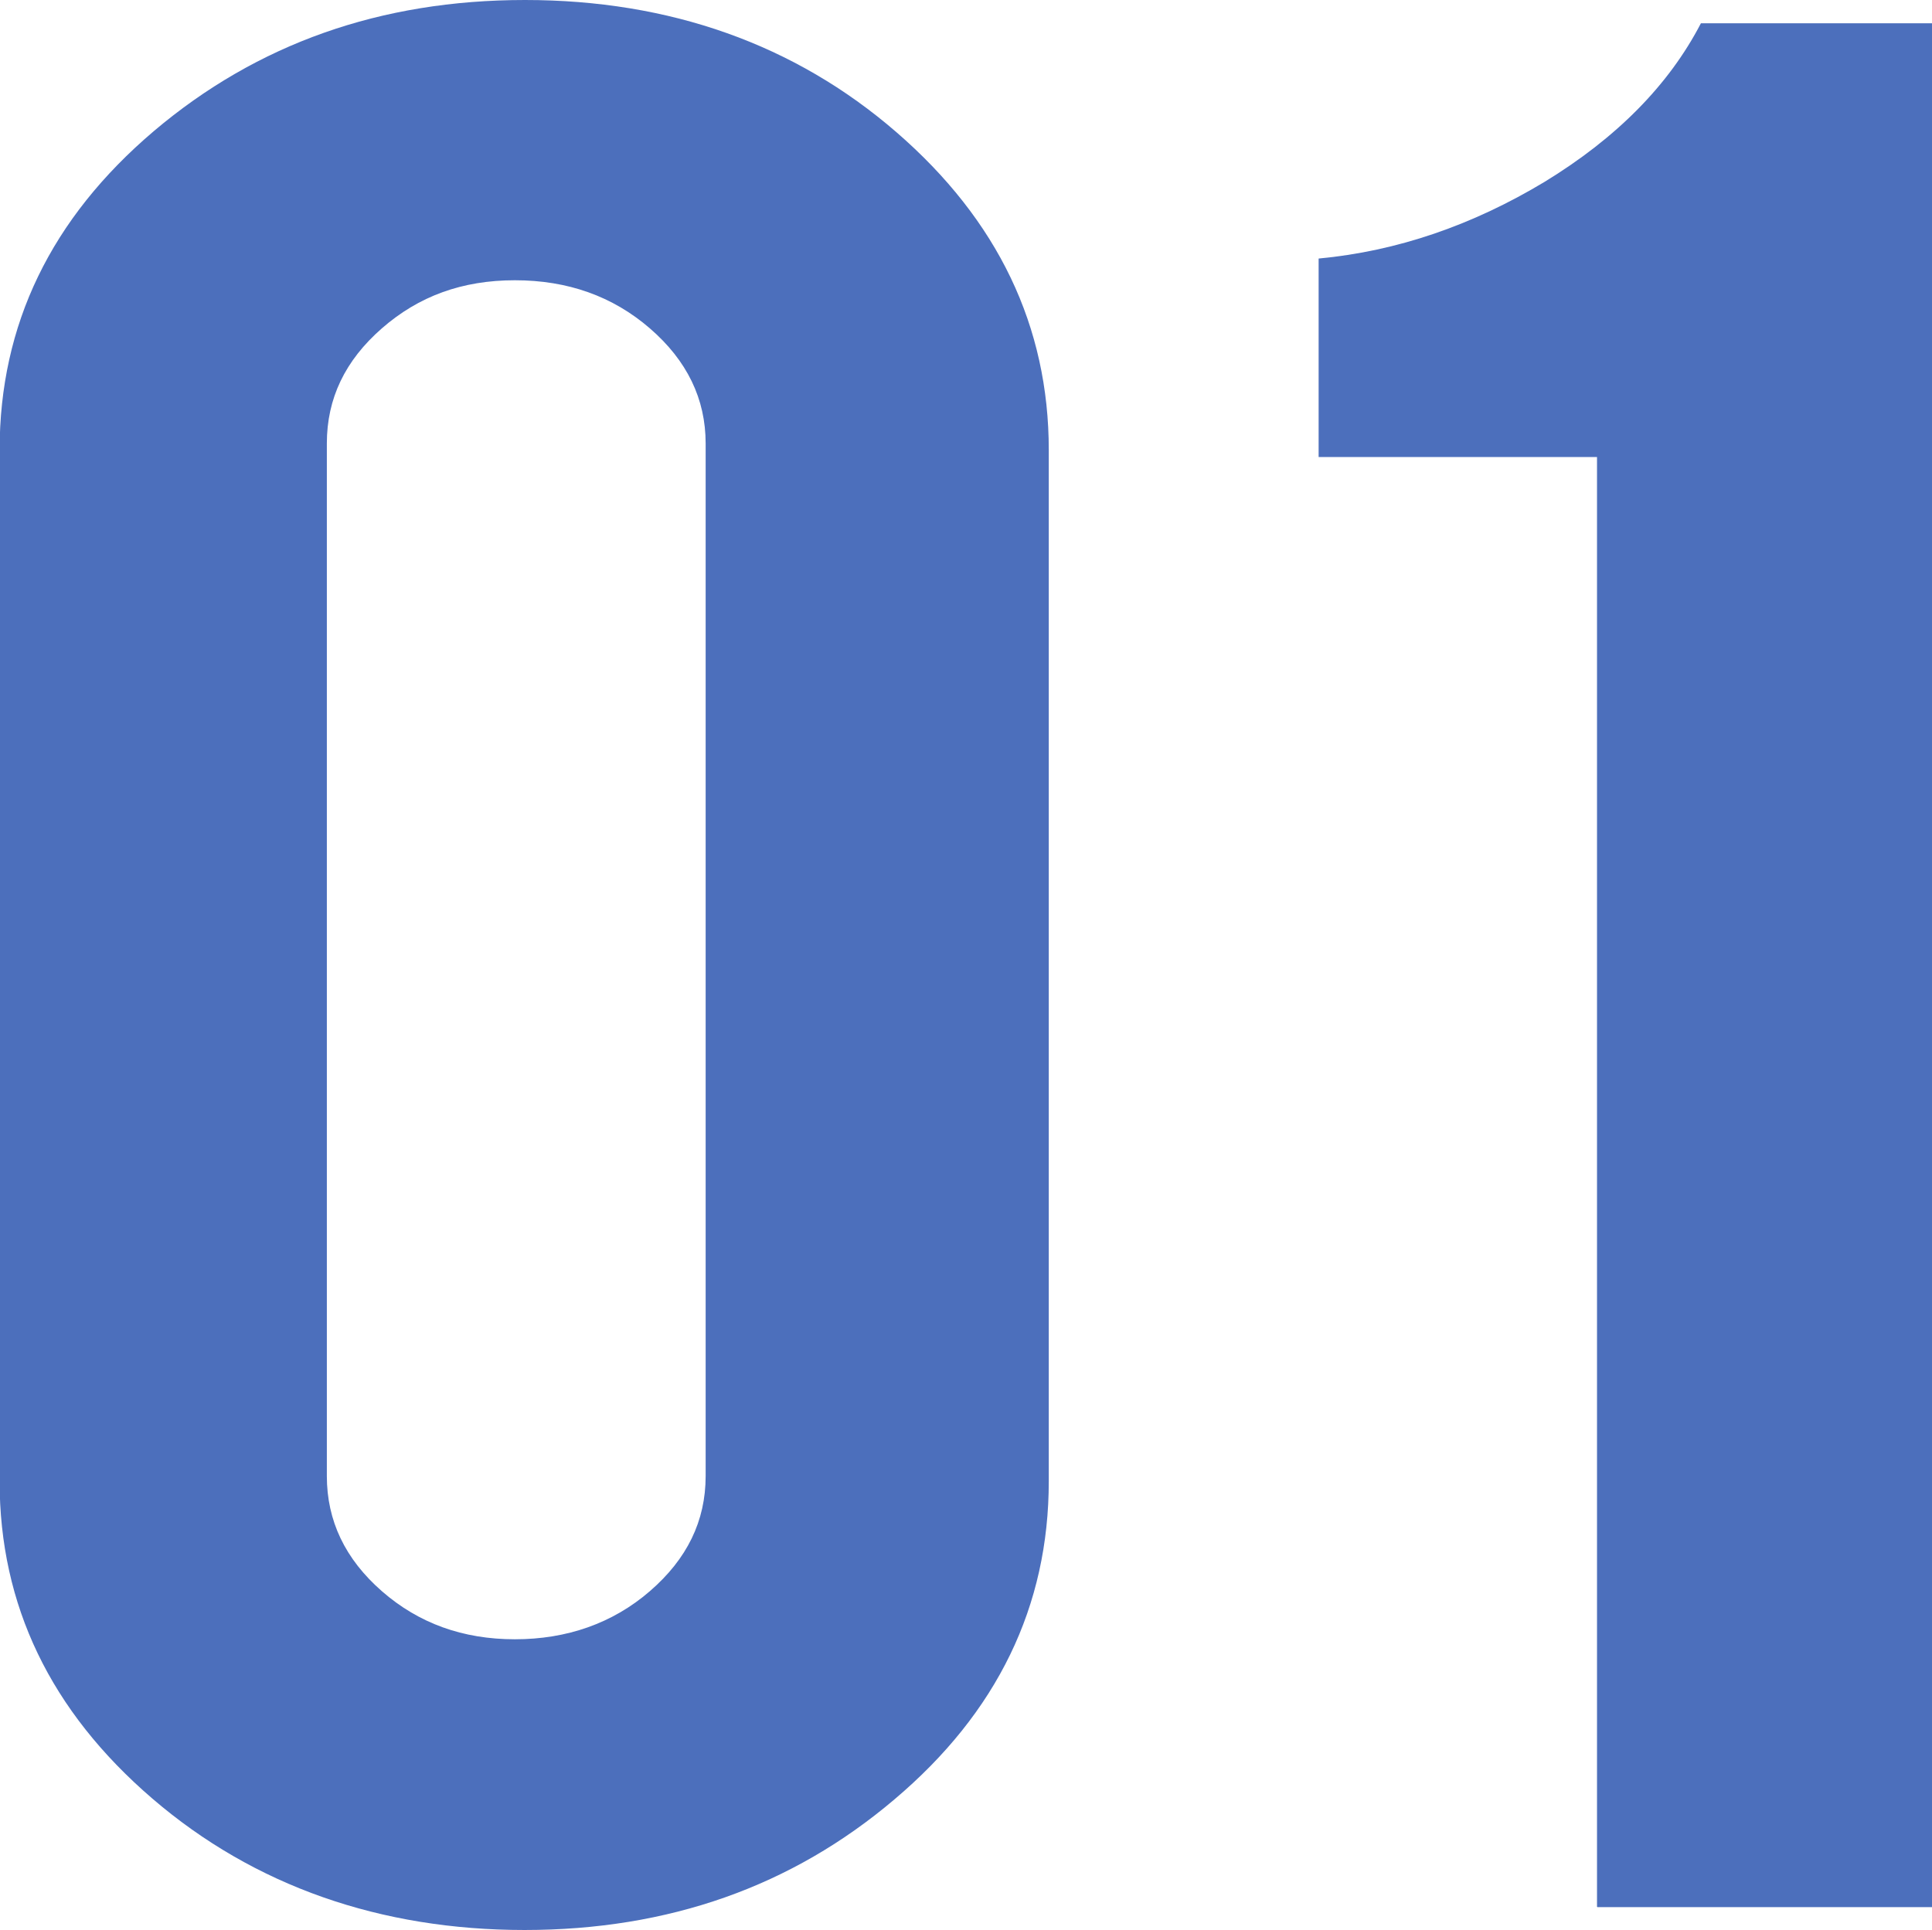
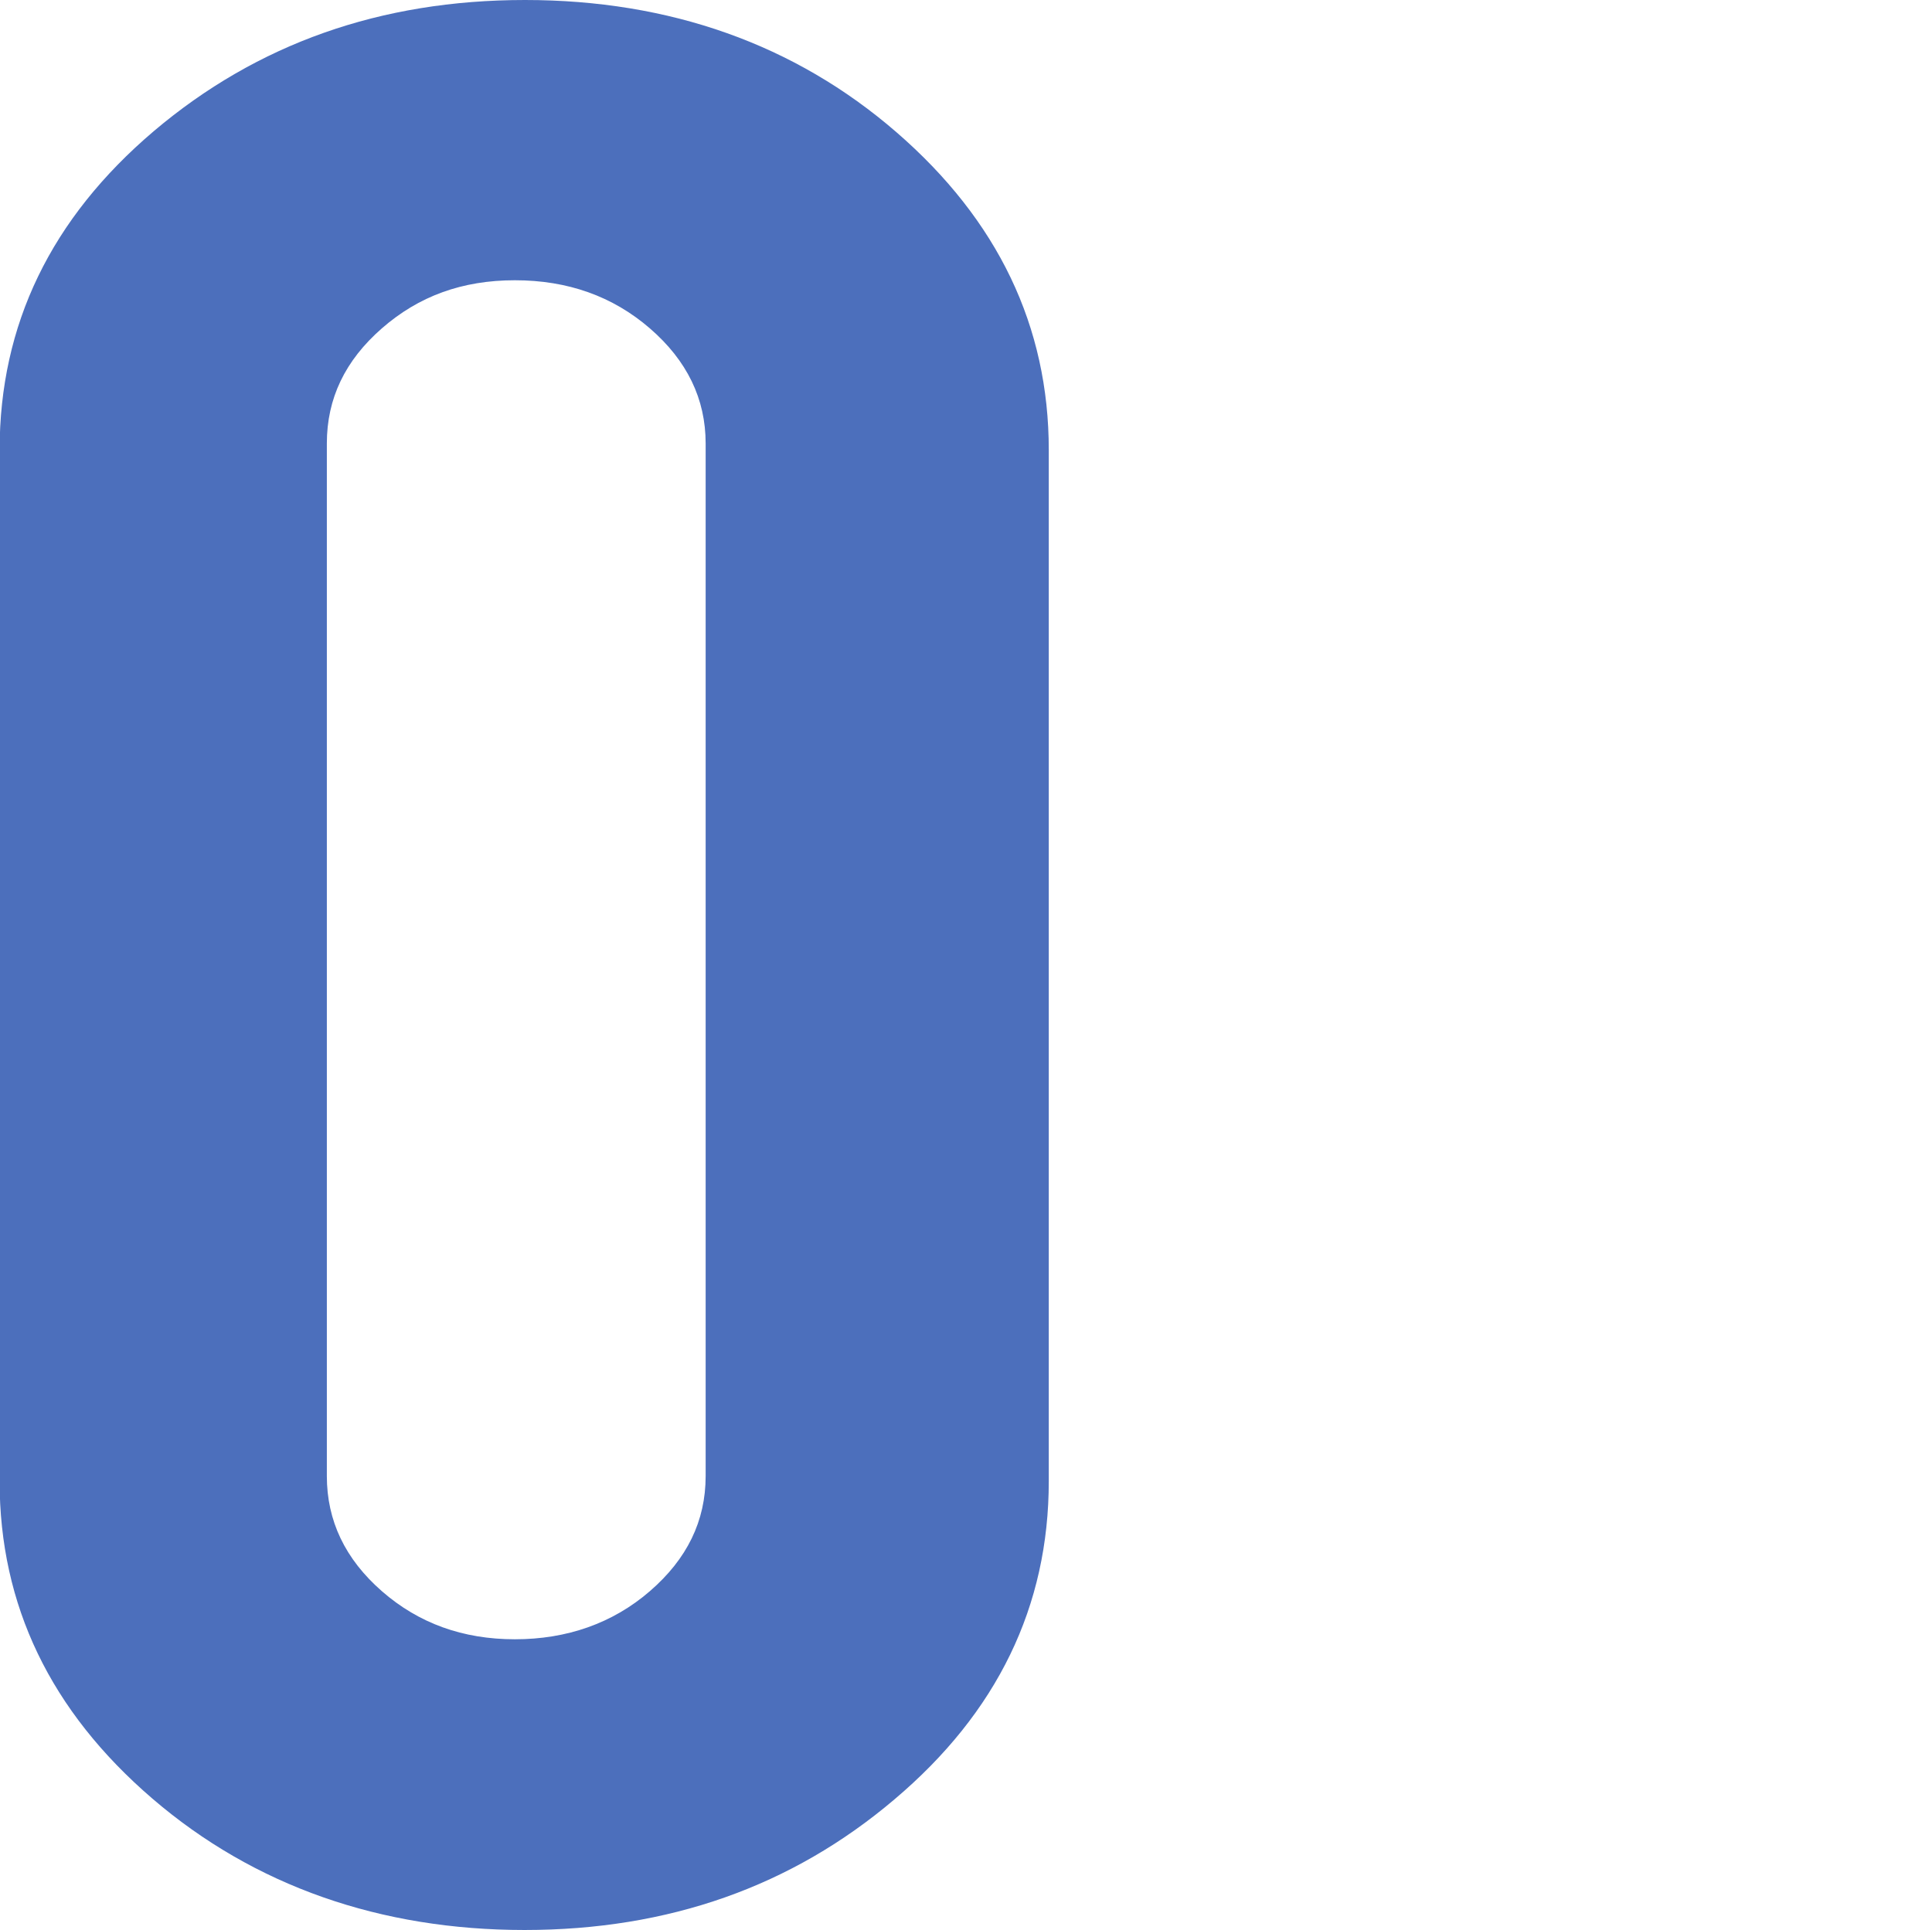
<svg xmlns="http://www.w3.org/2000/svg" id="Layer_1" data-name="Layer 1" viewBox="0 0 49.83 49.79">
  <defs>
    <style>
      .cls-1 {
        fill: #4c6fbc;
      }
    </style>
  </defs>
  <path class="cls-1" d="M27.05,38.21c0,3.23-1.33,5.97-3.98,8.21-2.65,2.25-5.83,3.37-9.54,3.37s-6.97-1.13-9.6-3.39c-2.63-2.26-3.94-4.99-3.94-8.19V11.61c0-3.23,1.32-5.97,3.98-8.23C6.63,1.13,9.81,0,13.54,0s6.96,1.14,9.58,3.41c2.62,2.27,3.93,5.01,3.93,8.2v26.6ZM18.2,11.44c0-1.15-.48-2.14-1.44-2.97s-2.12-1.24-3.48-1.24-2.48.41-3.43,1.24c-.95.83-1.42,1.81-1.42,2.97v26.64c0,1.15.47,2.14,1.42,2.97.95.83,2.09,1.24,3.43,1.24s2.52-.41,3.48-1.24,1.44-1.81,1.44-2.97V11.44Z" />
-   <path class="cls-1" d="M41.19,49.19V11.79h-7.18v-5.12c2.03-.19,3.97-.86,5.83-1.98,1.85-1.13,3.2-2.49,4.03-4.09h5.97v48.6h-8.64Z" />
</svg>